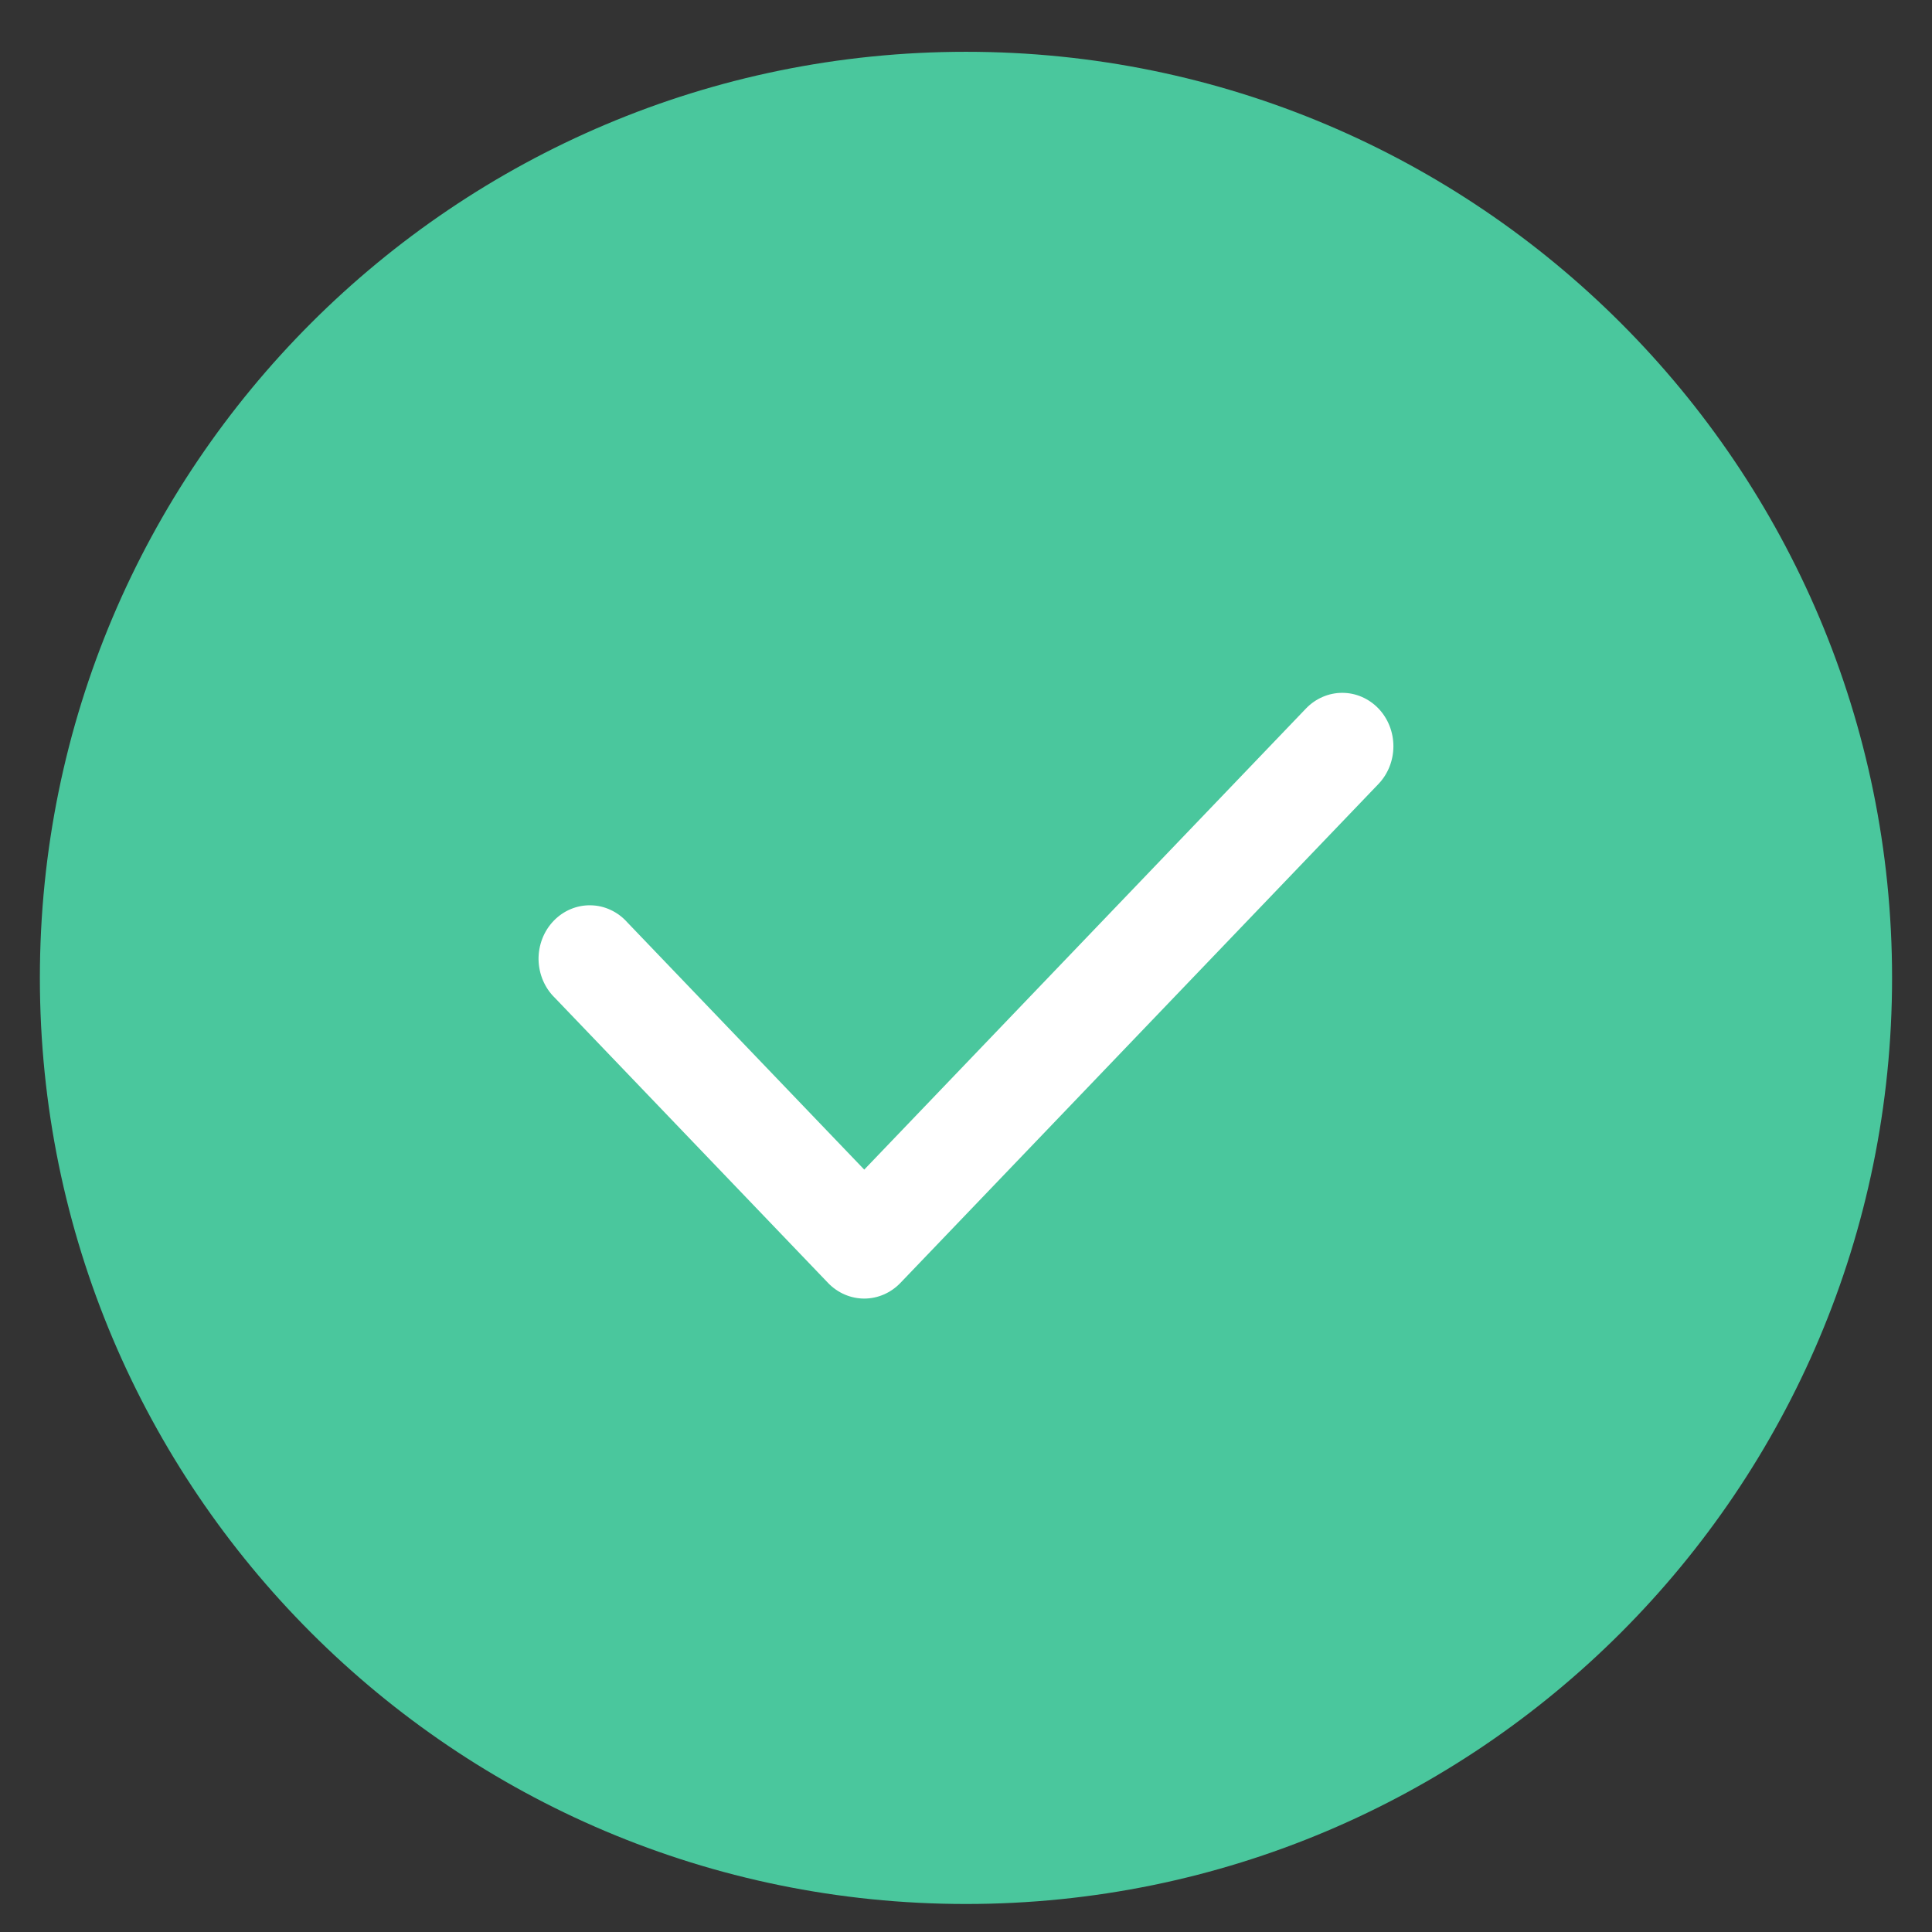
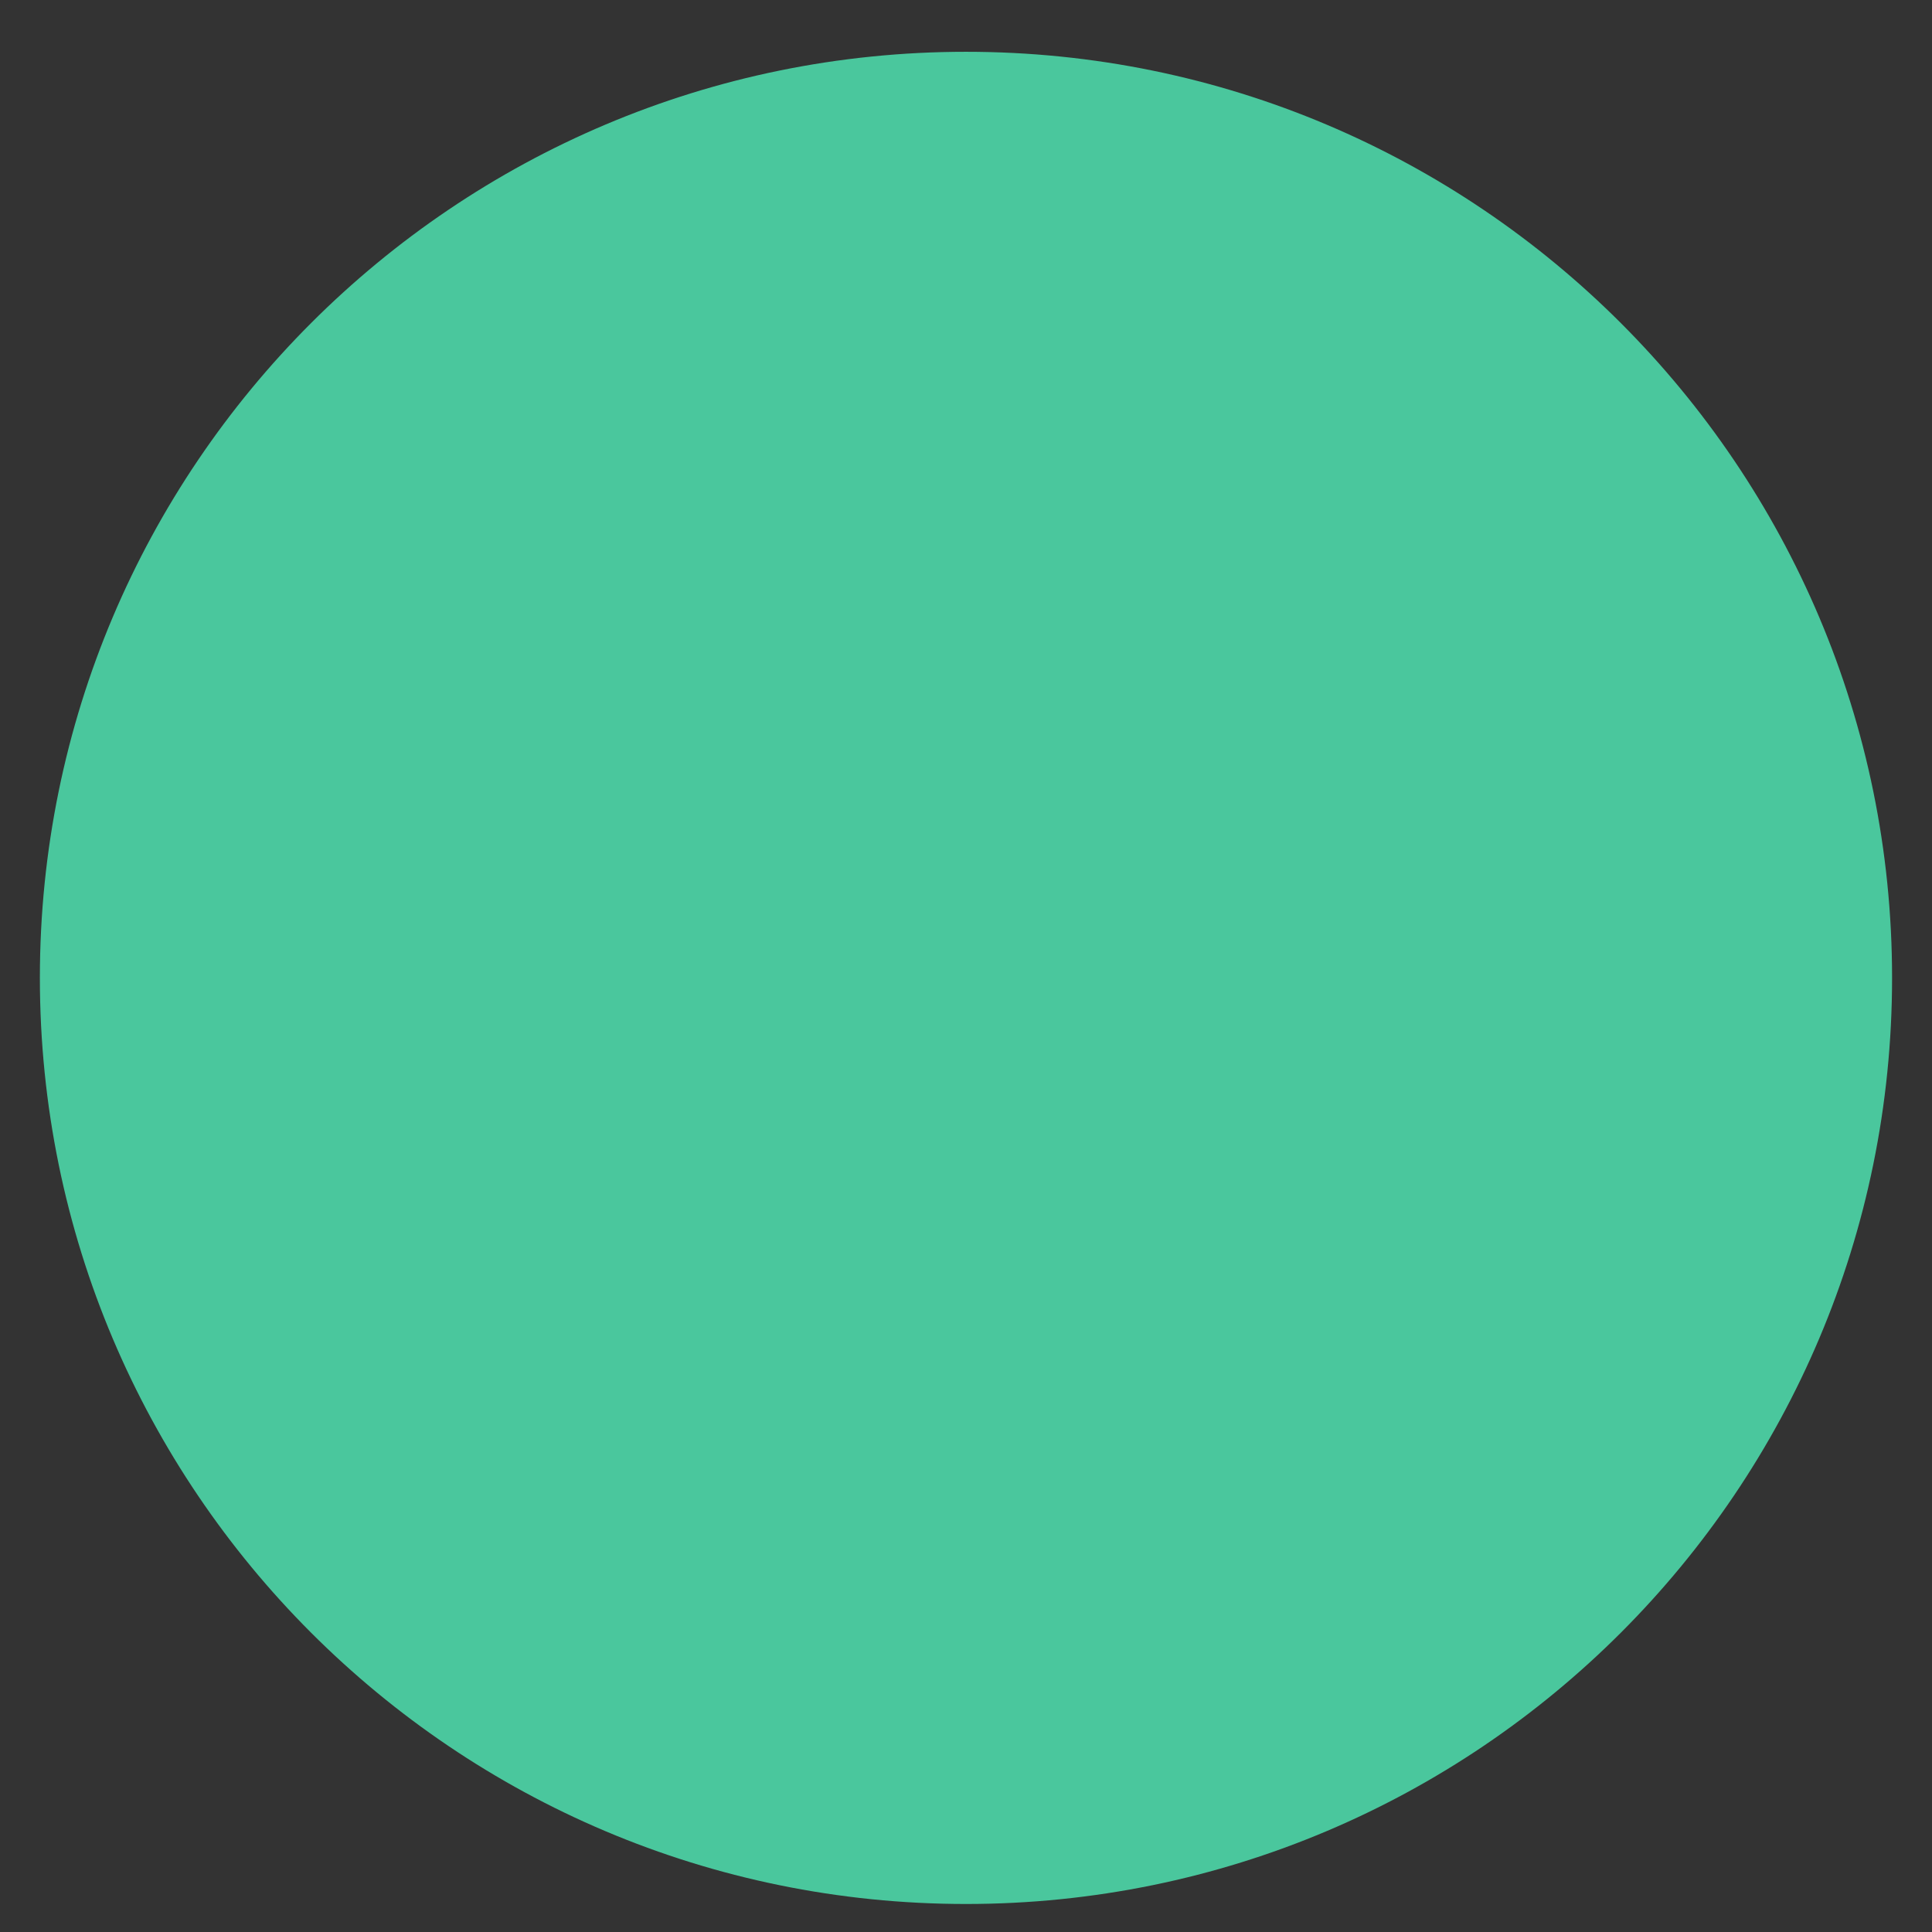
<svg xmlns="http://www.w3.org/2000/svg" viewBox="0 0 36.00 36.00" data-guides="{&quot;vertical&quot;:[],&quot;horizontal&quot;:[]}">
  <rect x="0" y="0" width="36.00" height="36.00" fill="#333333" stroke="none" />
  <defs />
  <path alignment-baseline="baseline" baseline-shift="baseline" fill="#4ac79d" cx="18" cy="18.221" r="17.257" id="tSvg137f8d11330" title="Ellipse 2" fill-opacity="1" stroke="none" stroke-opacity="1" d="M18 0.965C27.53 0.965 35.256 8.691 35.256 18.221C35.256 27.752 27.53 35.478 18 35.478C8.469 35.478 0.743 27.752 0.743 18.221C0.743 8.691 8.469 0.965 18 0.965Z" style="transform-origin: 18px 18.221px;" />
-   <path fill="#ffffff" stroke="none" fill-opacity="1" stroke-width="1" stroke-opacity="1" alignment-baseline="baseline" baseline-shift="baseline" clip-rule="evenodd" fill-rule="evenodd" id="tSvgc8a98c4c56" title="Path 2" d="M25.685 13.201C25.864 13.388 25.964 13.641 25.964 13.905C25.964 14.169 25.864 14.422 25.685 14.609C22.716 17.708 19.747 20.806 16.778 23.905C16.599 24.092 16.356 24.197 16.104 24.197C15.851 24.197 15.608 24.092 15.429 23.905C13.732 22.134 12.036 20.364 10.339 18.593C10.245 18.502 10.17 18.392 10.118 18.27C10.066 18.148 10.038 18.016 10.035 17.882C10.033 17.748 10.057 17.616 10.105 17.491C10.153 17.367 10.224 17.255 10.315 17.16C10.405 17.066 10.513 16.991 10.632 16.941C10.751 16.891 10.878 16.866 11.007 16.869C11.135 16.871 11.261 16.9 11.378 16.955C11.495 17.009 11.601 17.088 11.688 17.186C13.16 18.721 14.632 20.258 16.104 21.794C18.848 18.93 21.592 16.065 24.336 13.201C24.515 13.015 24.758 12.91 25.011 12.91C25.264 12.91 25.506 13.015 25.685 13.201Z" />
</svg>